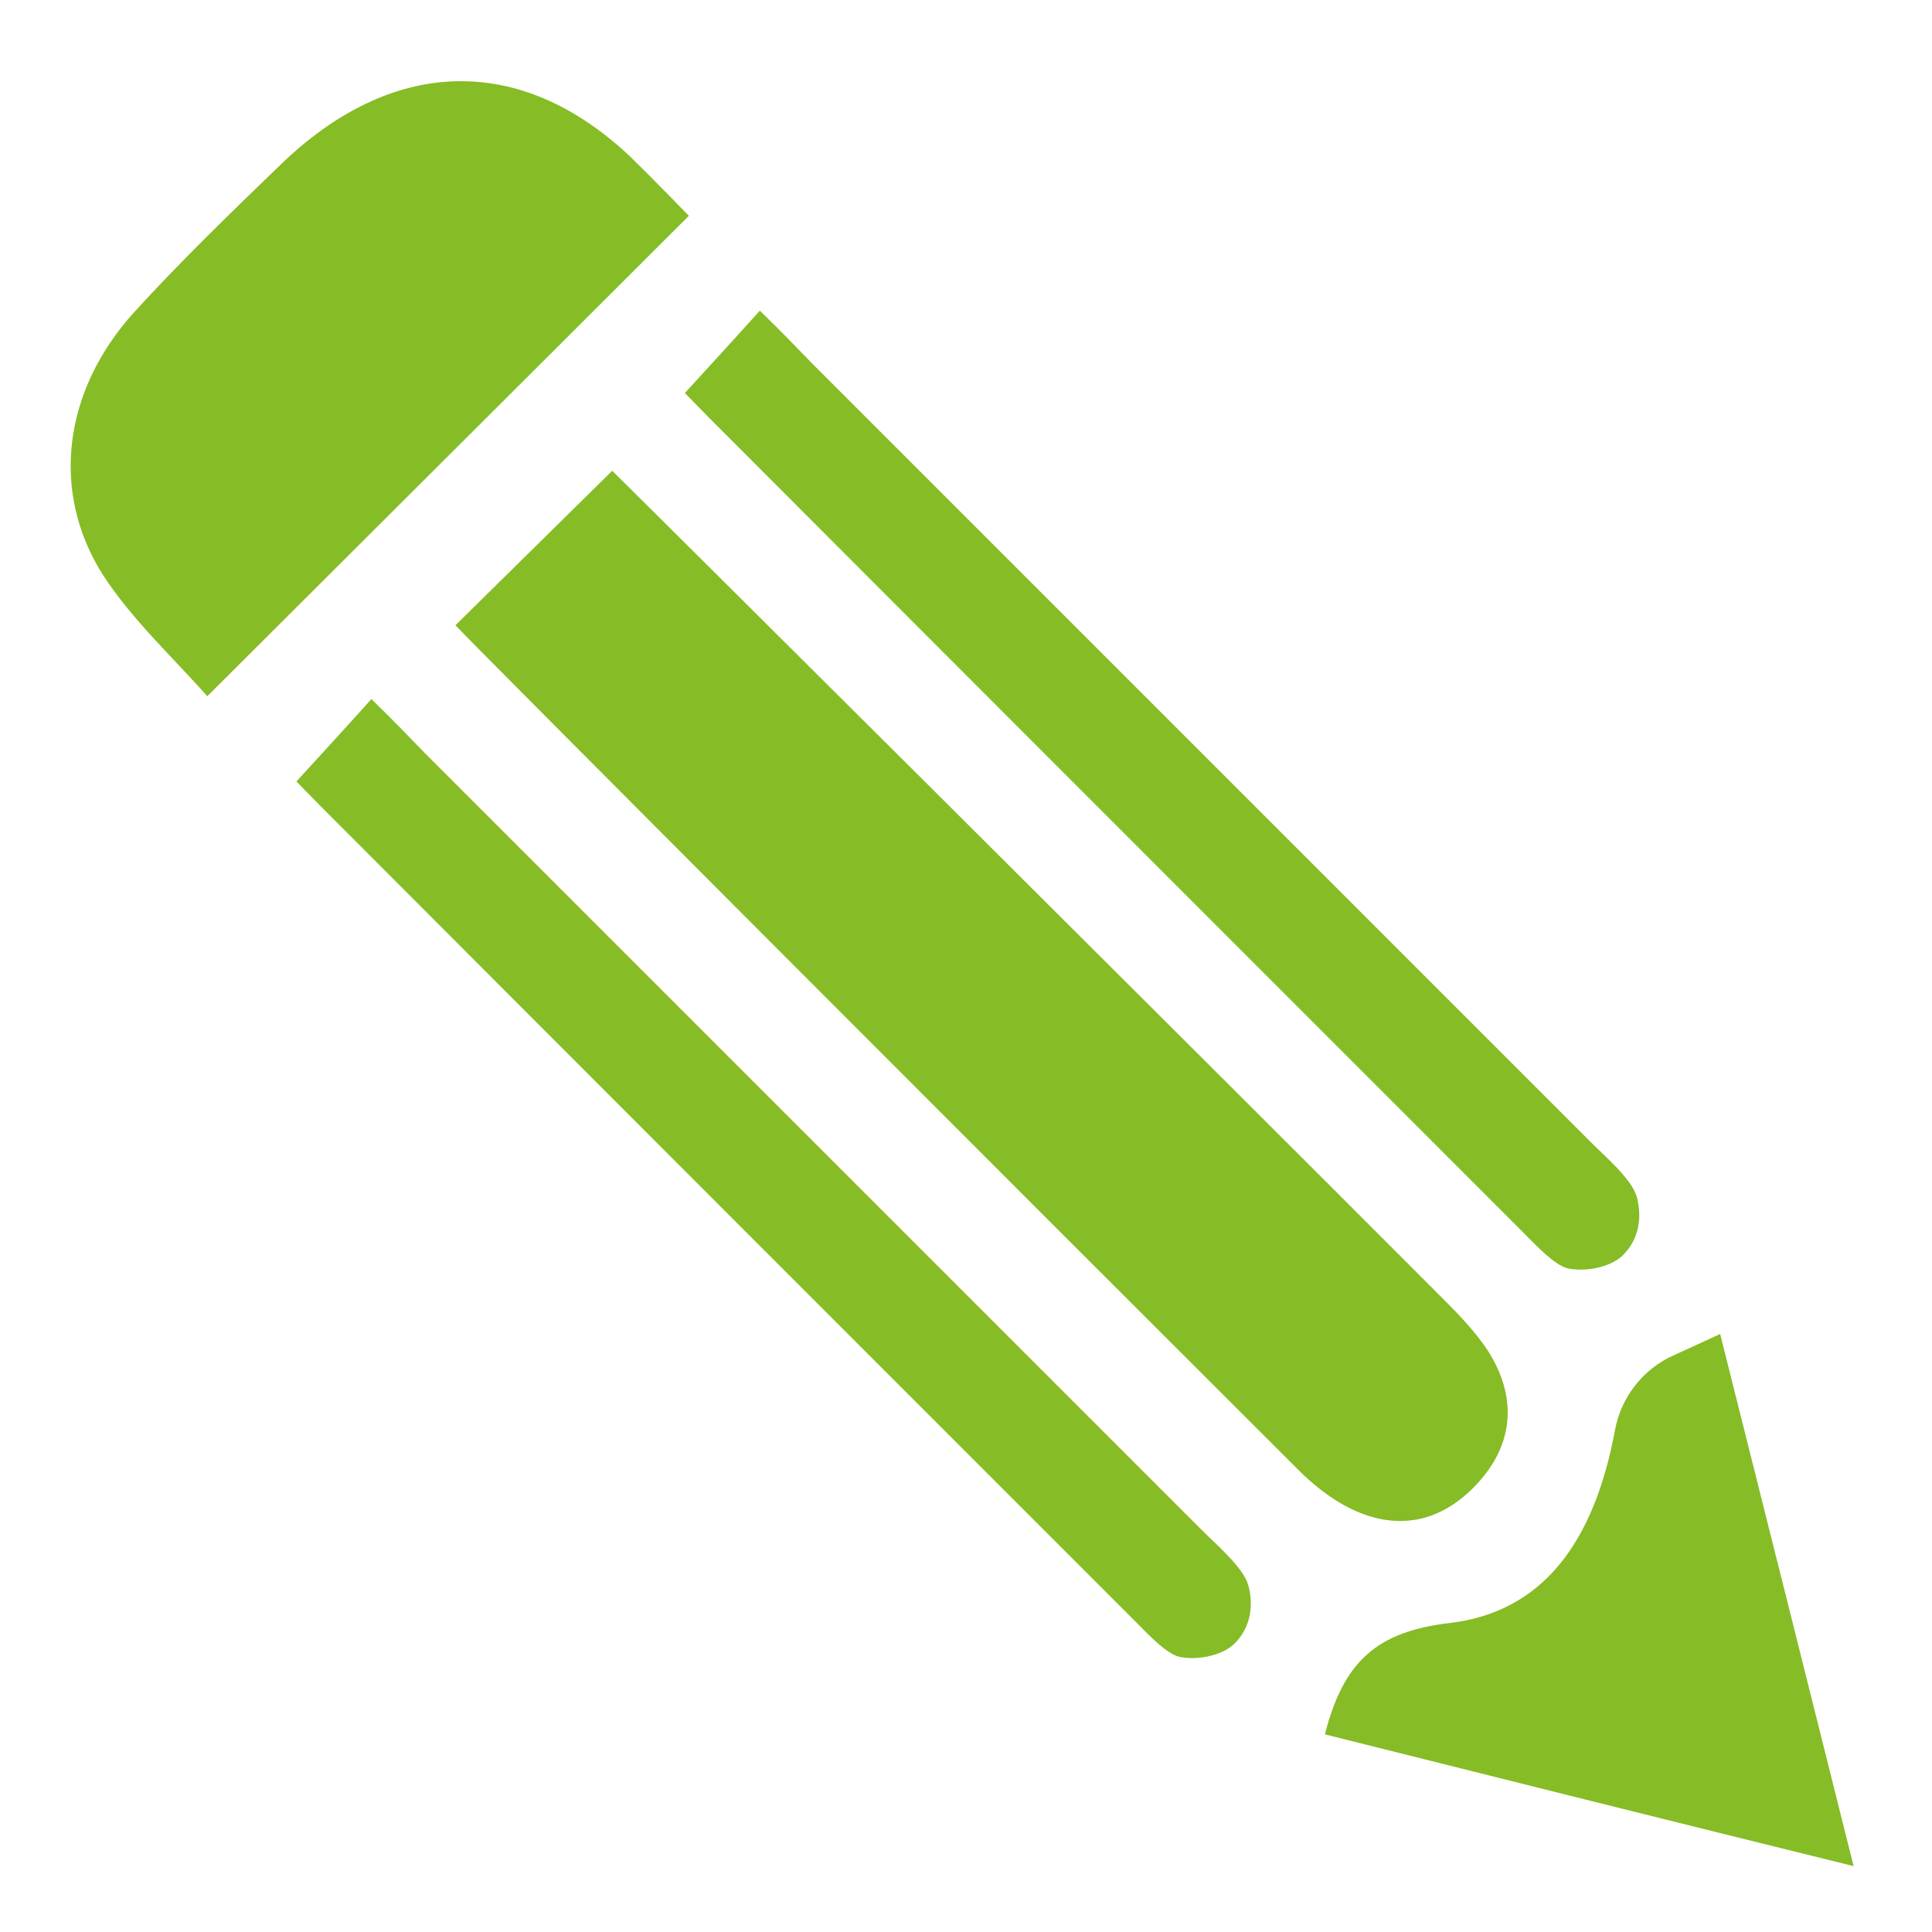
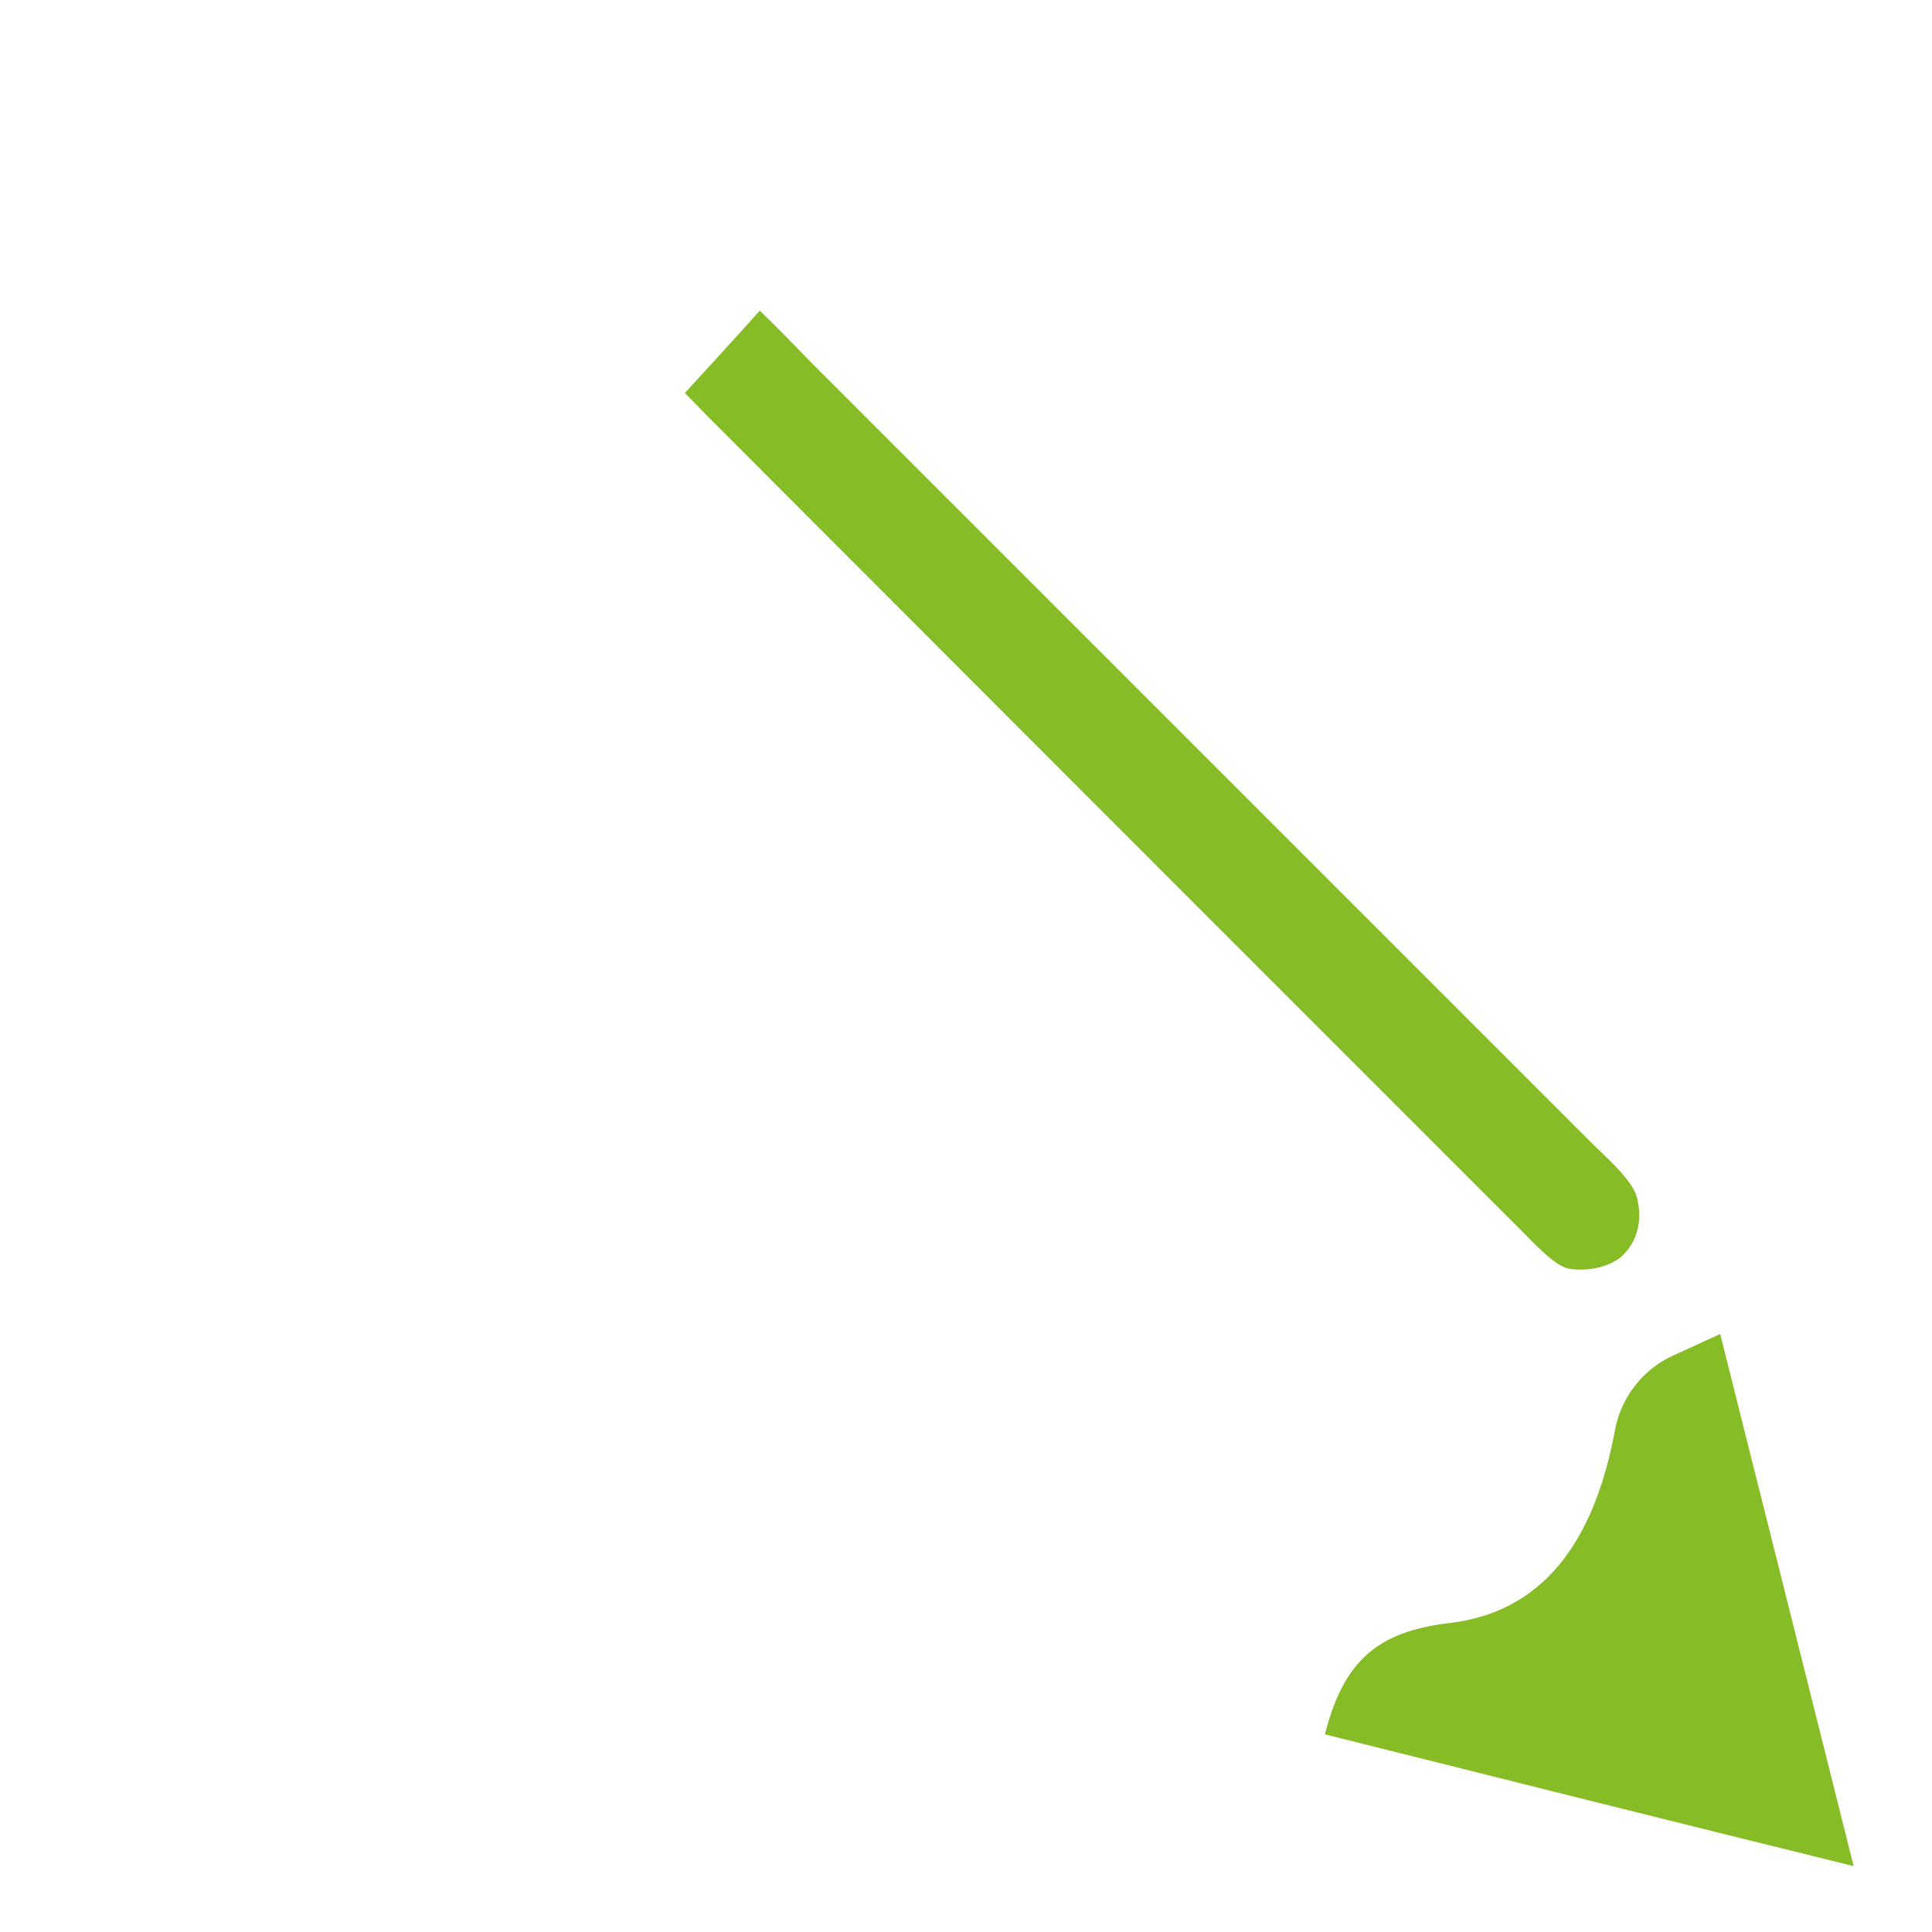
<svg xmlns="http://www.w3.org/2000/svg" version="1.1" width="110" height="110">
  <svg version="1.1" id="Ebene_1" x="0" y="0" viewBox="0 0 340.2 340.2" enable-background="new 0 0 340.2 340.2" xml:space="preserve" width="110" height="110">
    <g>
-       <path fill="#86BC25" d="M80.2,110.1c9.4-9.3,18.4-18.1,27.6-27.2c2.7,2.6,99.9,99.3,145.5,145c3.2,3.2,6.4,6.4,8.8,10.1   c5.2,8.3,4.4,16.6-2.3,23.6c-6.7,7-14.9,8.1-23.4,3.3c-2.8-1.6-5.4-3.7-7.7-6C180.4,210.7,81.7,111.9,80.2,110.1z" />
-       <path fill="#86BC25" d="M121.3,38c0,0-56.6,56.5-84.8,84.6c-5.9-6.7-13.2-13.4-18.4-21.4C8.8,86.5,11.2,68.7,23.6,55   c8.2-9,17-17.5,25.8-26C68.8,10.2,91.4,9.1,111,27.6C114.8,31.3,121.3,38,121.3,38z" />
-       <path fill="#86BC25" d="M52.2,137.6c0,0,8.9-9.7,13.2-14.5c3.9,3.8,6.6,6.6,9.4,9.5c45.6,45.6,91.2,91.2,136.8,136.8   c2.6,2.6,7.3,6.6,8.2,9.7c1,3.7,0.4,7.5-2.4,10.3c-1.9,1.9-5.9,3-9.5,2.4c-2.4-0.4-5.9-4.2-7.9-6.2   c-47.9-47.9-95.8-95.8-143.7-143.8C55.2,140.7,52.2,137.6,52.2,137.6z" />
      <path fill="#86BC25" d="M120.6,69.2c0,0,8.9-9.7,13.2-14.5c3.9,3.8,6.6,6.6,9.4,9.5c45.6,45.6,91.2,91.2,136.8,136.8   c2.6,2.6,7.3,6.6,8.2,9.7c1,3.7,0.4,7.5-2.4,10.3c-1.9,1.9-5.9,3-9.5,2.4c-2.4-0.4-5.9-4.2-7.9-6.2   c-47.9-47.9-95.8-95.8-143.7-143.8C123.6,72.3,120.6,69.2,120.6,69.2z" />
      <path fill="#86BC25" d="M233.3,305.4c3.3-13,9.3-18.1,21.9-19.6c16.3-1.9,25.5-14,29.2-34.1c1.1-5.7,4.9-10.6,10.2-13   c2.6-1.2,5.3-2.4,8.3-3.8c7.8,31.1,15.4,61.3,23.5,93.7C294.4,320.7,264,313.1,233.3,305.4z" />
    </g>
  </svg>
</svg>